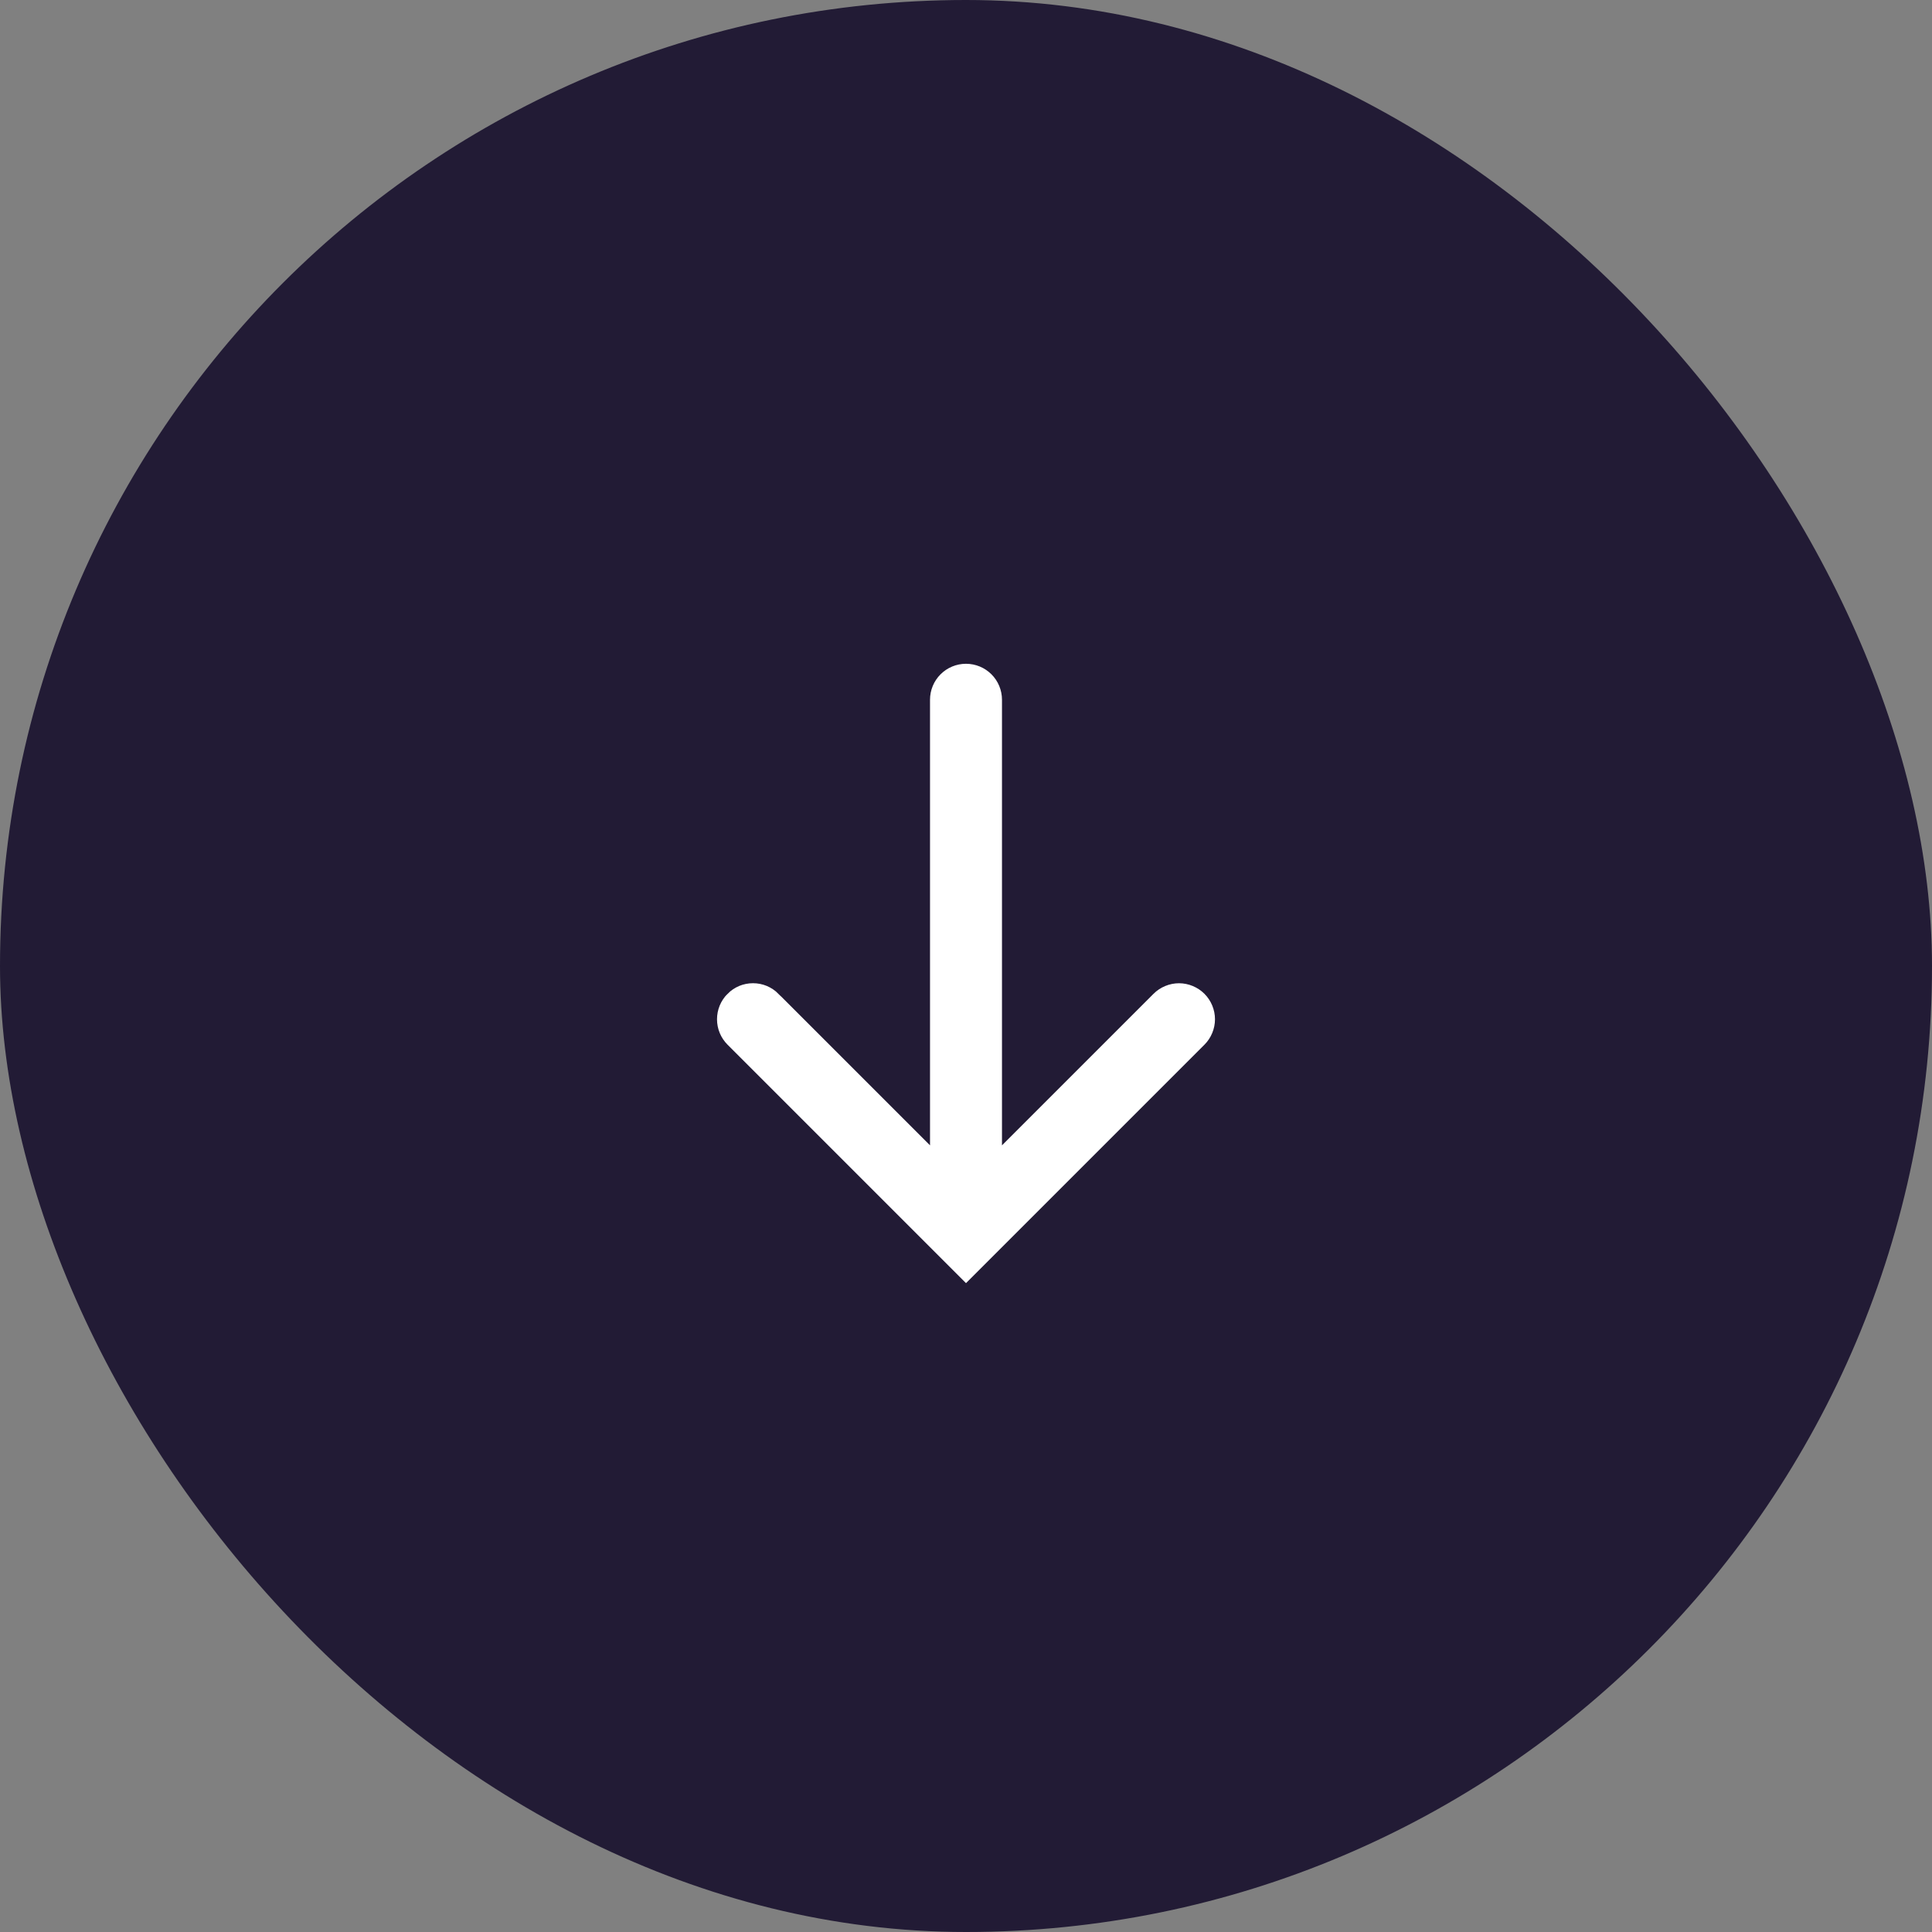
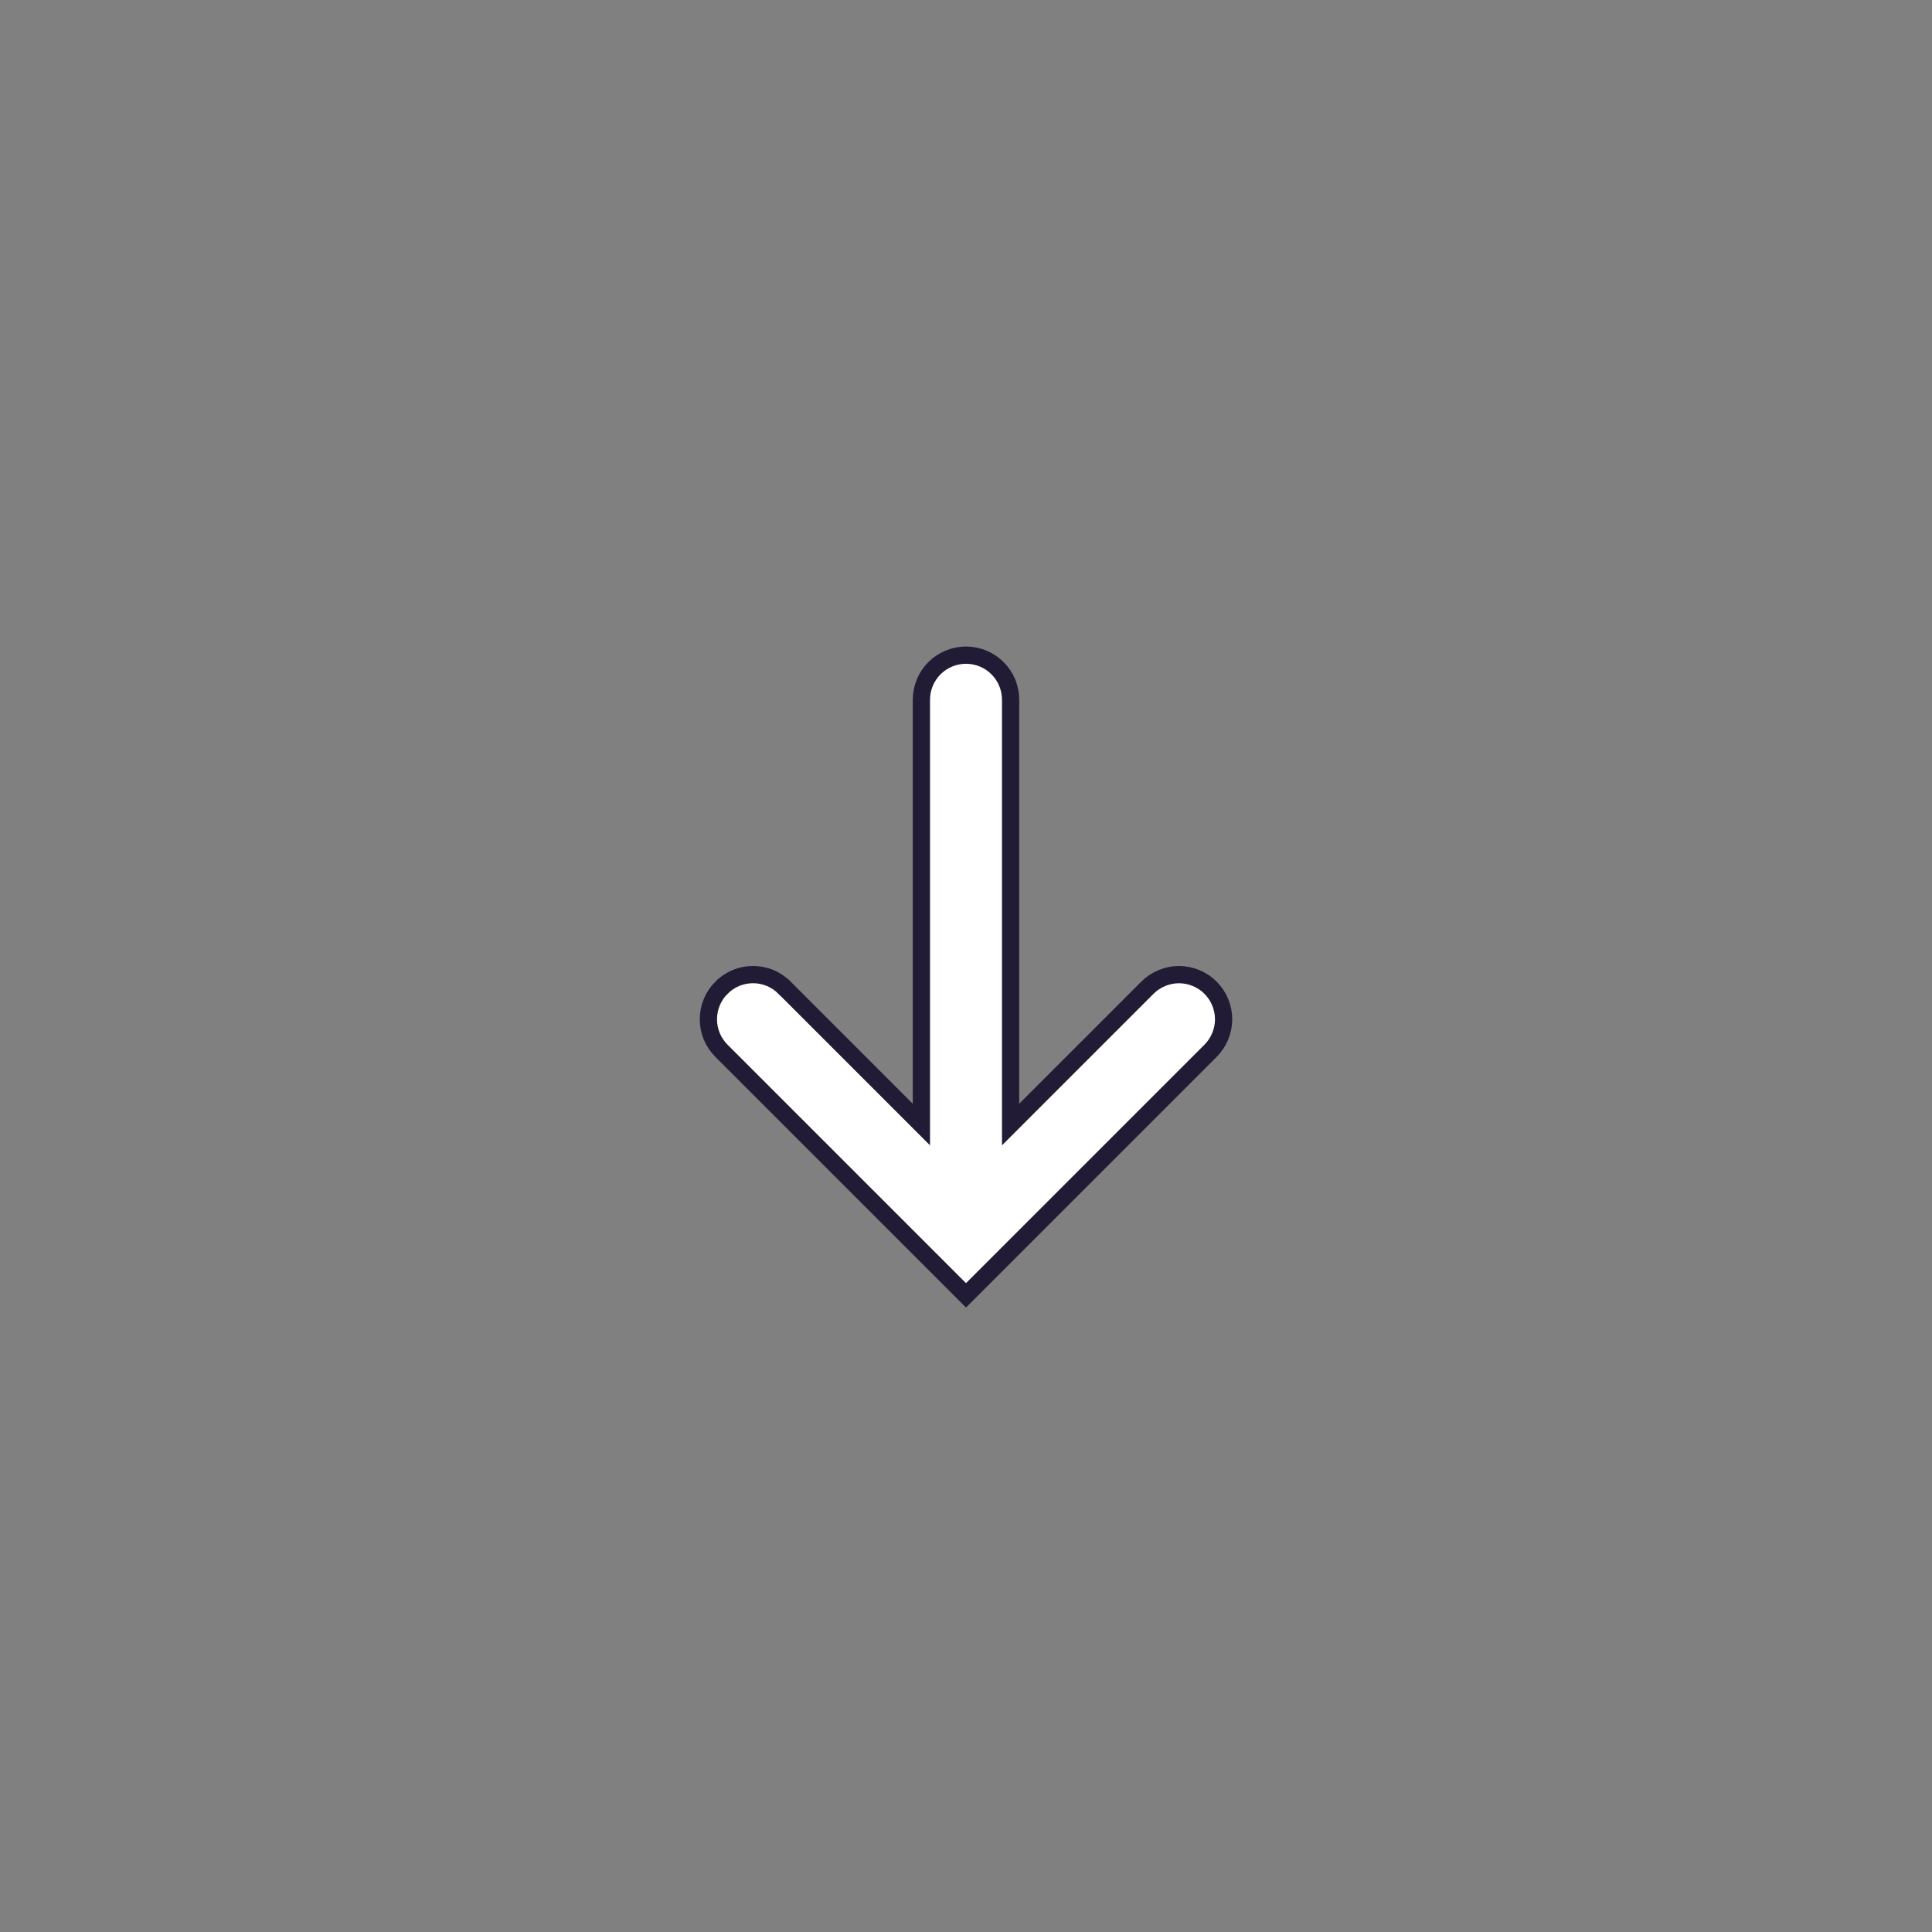
<svg xmlns="http://www.w3.org/2000/svg" width="56" height="56" viewBox="0 0 56 56" fill="none">
  <rect x="0" y="0" width="56" height="56" fill="#808080" stroke="none" />
-   <rect x="56" y="56" width="56" height="56" rx="28" transform="rotate(180 56 56)" fill="#221B35" />
-   <path d="M35.088 30.458L28 37.546L20.912 30.458L20.912 30.458C20.792 30.338 20.696 30.195 20.631 30.038C20.566 29.882 20.533 29.713 20.533 29.544C20.533 29.374 20.566 29.206 20.631 29.049C20.696 28.892 20.792 28.749 20.912 28.629L20.913 28.629C21.032 28.508 21.175 28.413 21.331 28.347C21.488 28.282 21.657 28.249 21.826 28.249C21.996 28.249 22.165 28.282 22.321 28.347C22.478 28.413 22.621 28.508 22.74 28.629L22.741 28.629L26.28 32.168L26.707 32.595L26.707 31.991L26.707 20.283C26.707 19.94 26.843 19.611 27.085 19.369C27.328 19.126 27.657 18.99 28 18.99C28.343 18.99 28.672 19.126 28.915 19.369C29.157 19.611 29.293 19.94 29.293 20.283L29.293 31.991L29.293 32.595L29.72 32.168L33.259 28.629C33.379 28.509 33.522 28.414 33.679 28.349C33.836 28.284 34.004 28.25 34.174 28.25C34.343 28.25 34.512 28.284 34.668 28.349C34.825 28.414 34.968 28.509 35.088 28.629C35.208 28.749 35.303 28.892 35.368 29.049C35.433 29.206 35.467 29.374 35.467 29.544C35.467 29.713 35.433 29.881 35.368 30.038C35.303 30.195 35.208 30.338 35.088 30.458Z" fill="white" stroke="#221B35" stroke-width="0.5" />
+   <path d="M35.088 30.458L28 37.546L20.912 30.458L20.912 30.458C20.792 30.338 20.696 30.195 20.631 30.038C20.566 29.882 20.533 29.713 20.533 29.544C20.533 29.374 20.566 29.206 20.631 29.049C20.696 28.892 20.792 28.749 20.912 28.629L20.913 28.629C21.032 28.508 21.175 28.413 21.331 28.347C21.488 28.282 21.657 28.249 21.826 28.249C21.996 28.249 22.165 28.282 22.321 28.347C22.478 28.413 22.621 28.508 22.74 28.629L22.741 28.629L26.28 32.168L26.707 32.595L26.707 31.991L26.707 20.283C26.707 19.94 26.843 19.611 27.085 19.369C27.328 19.126 27.657 18.99 28 18.99C28.343 18.99 28.672 19.126 28.915 19.369C29.157 19.611 29.293 19.94 29.293 20.283L29.293 31.991L29.293 32.595L29.72 32.168L33.259 28.629C33.379 28.509 33.522 28.414 33.679 28.349C33.836 28.284 34.004 28.25 34.174 28.25C34.343 28.25 34.512 28.284 34.668 28.349C34.825 28.414 34.968 28.509 35.088 28.629C35.208 28.749 35.303 28.892 35.368 29.049C35.433 29.206 35.467 29.374 35.467 29.544C35.467 29.713 35.433 29.881 35.368 30.038C35.303 30.195 35.208 30.338 35.088 30.458" fill="white" stroke="#221B35" stroke-width="0.5" />
</svg>